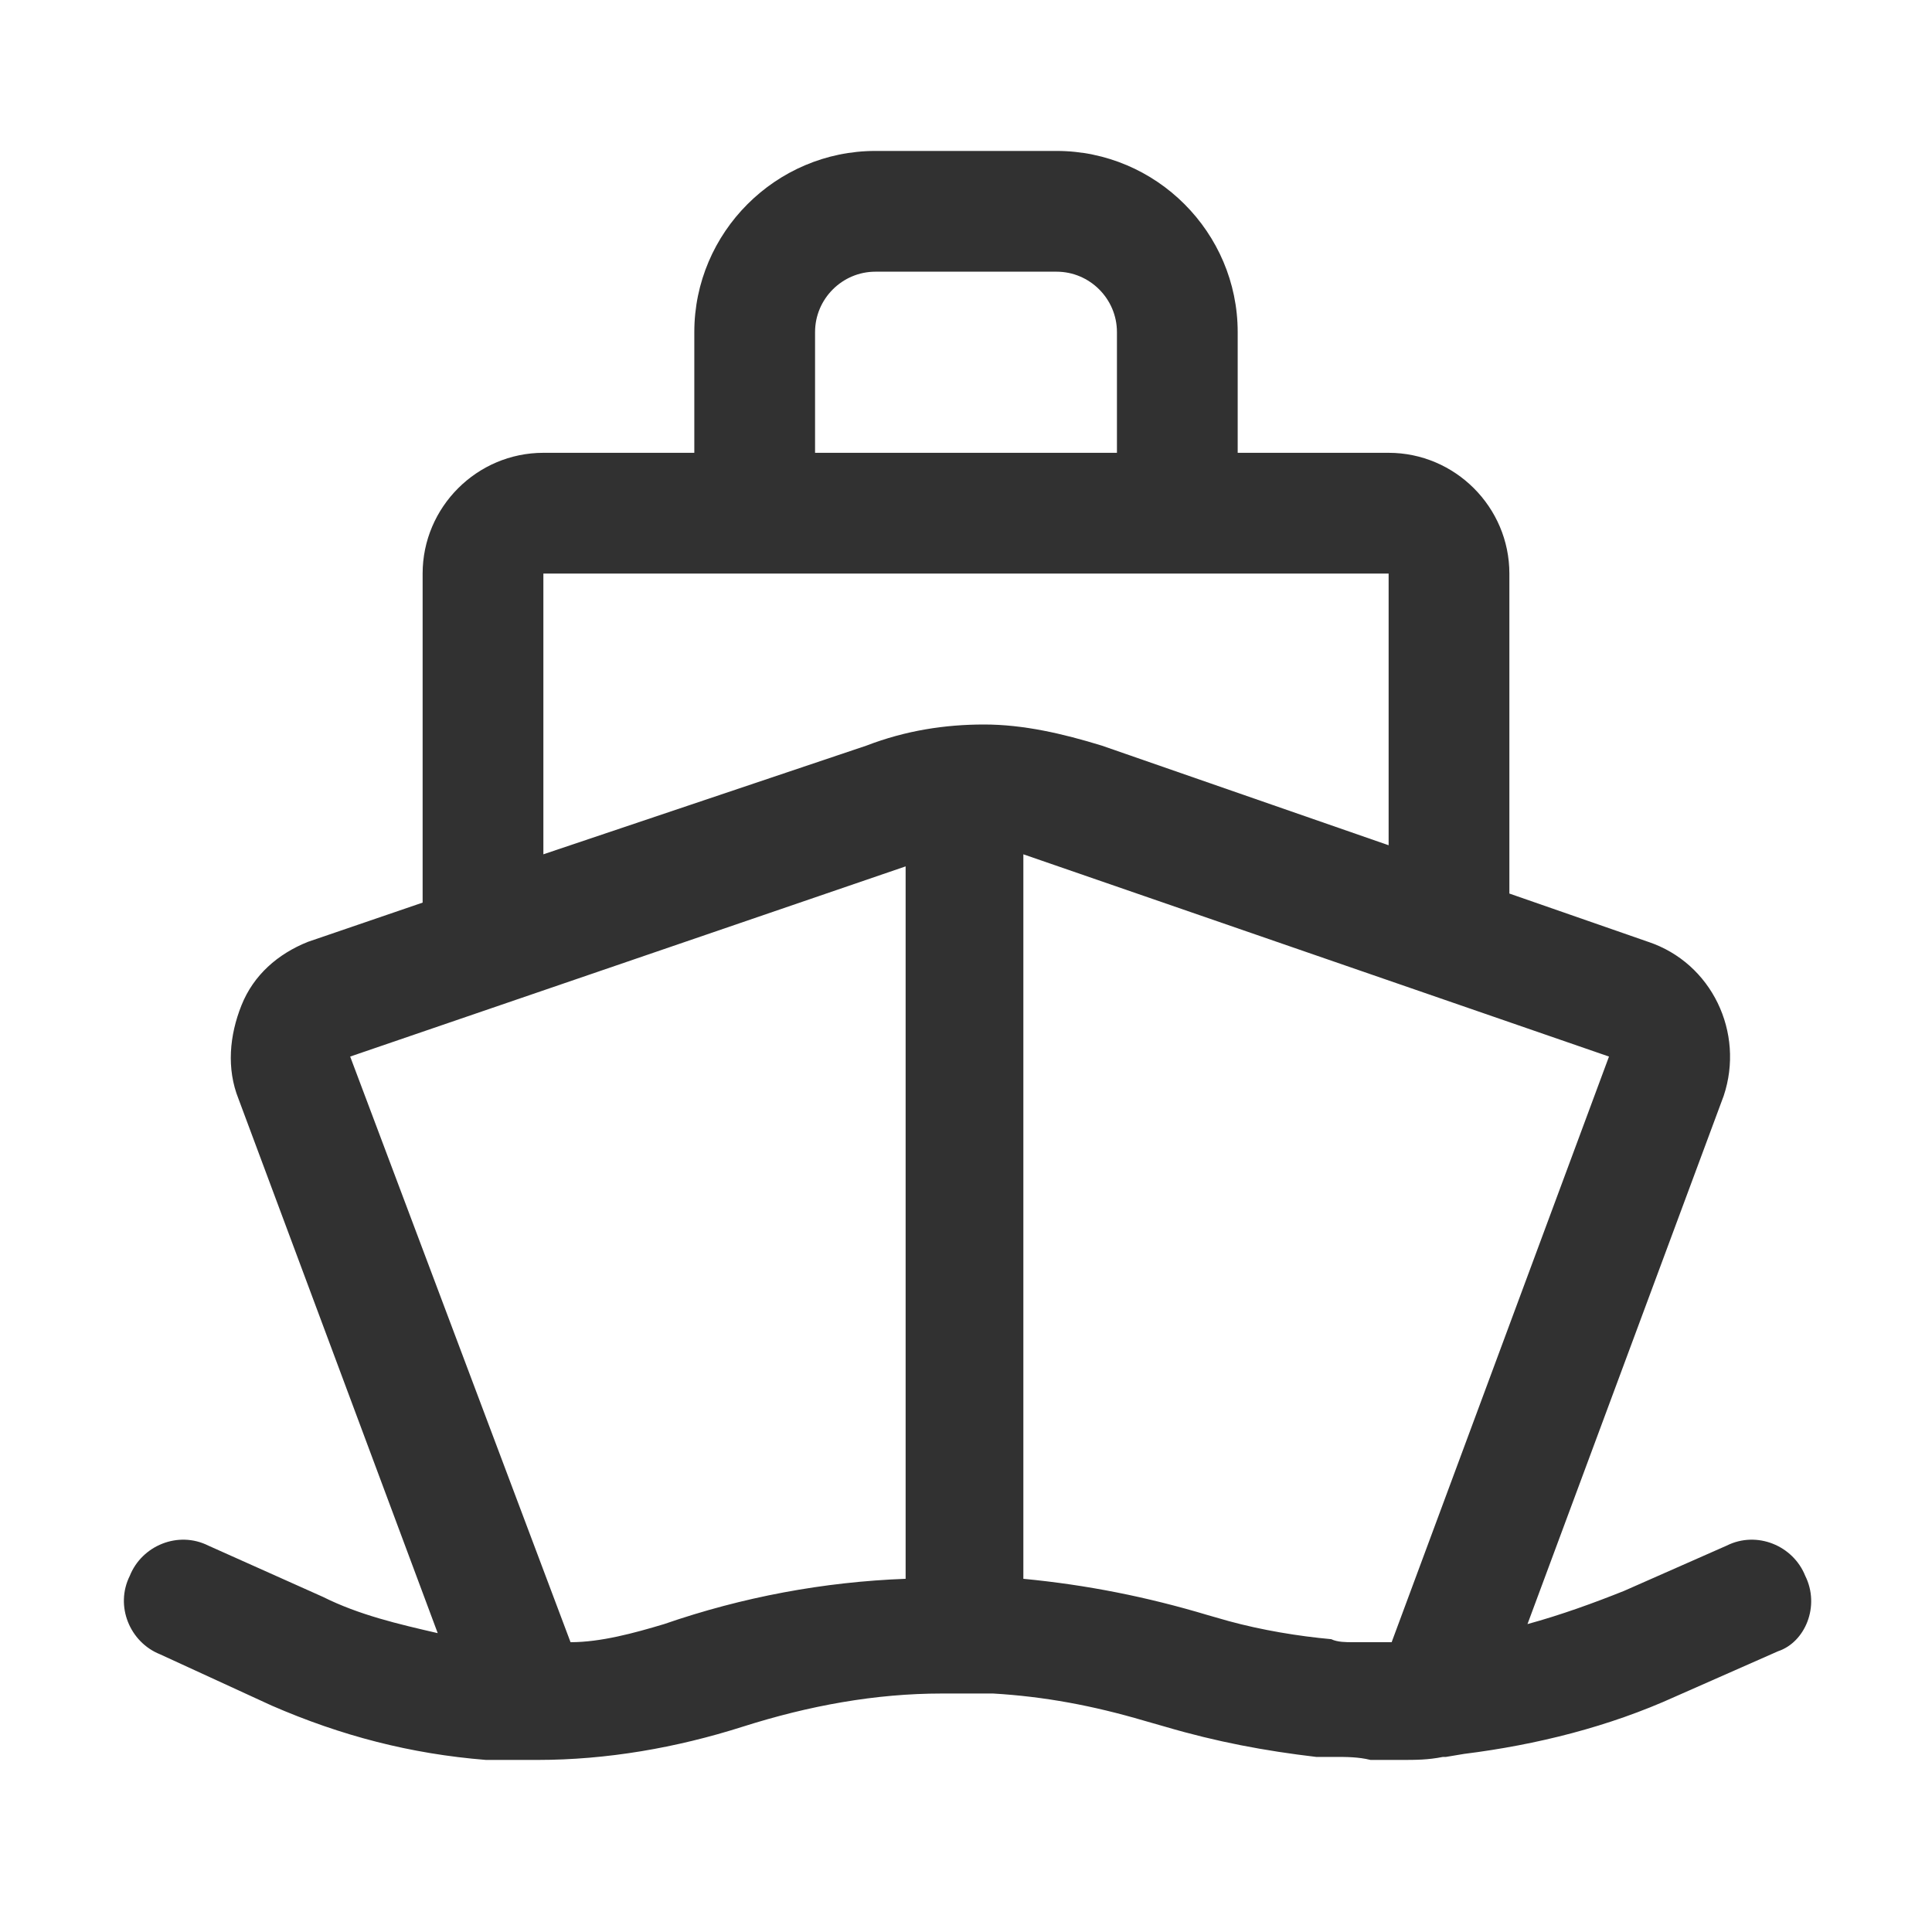
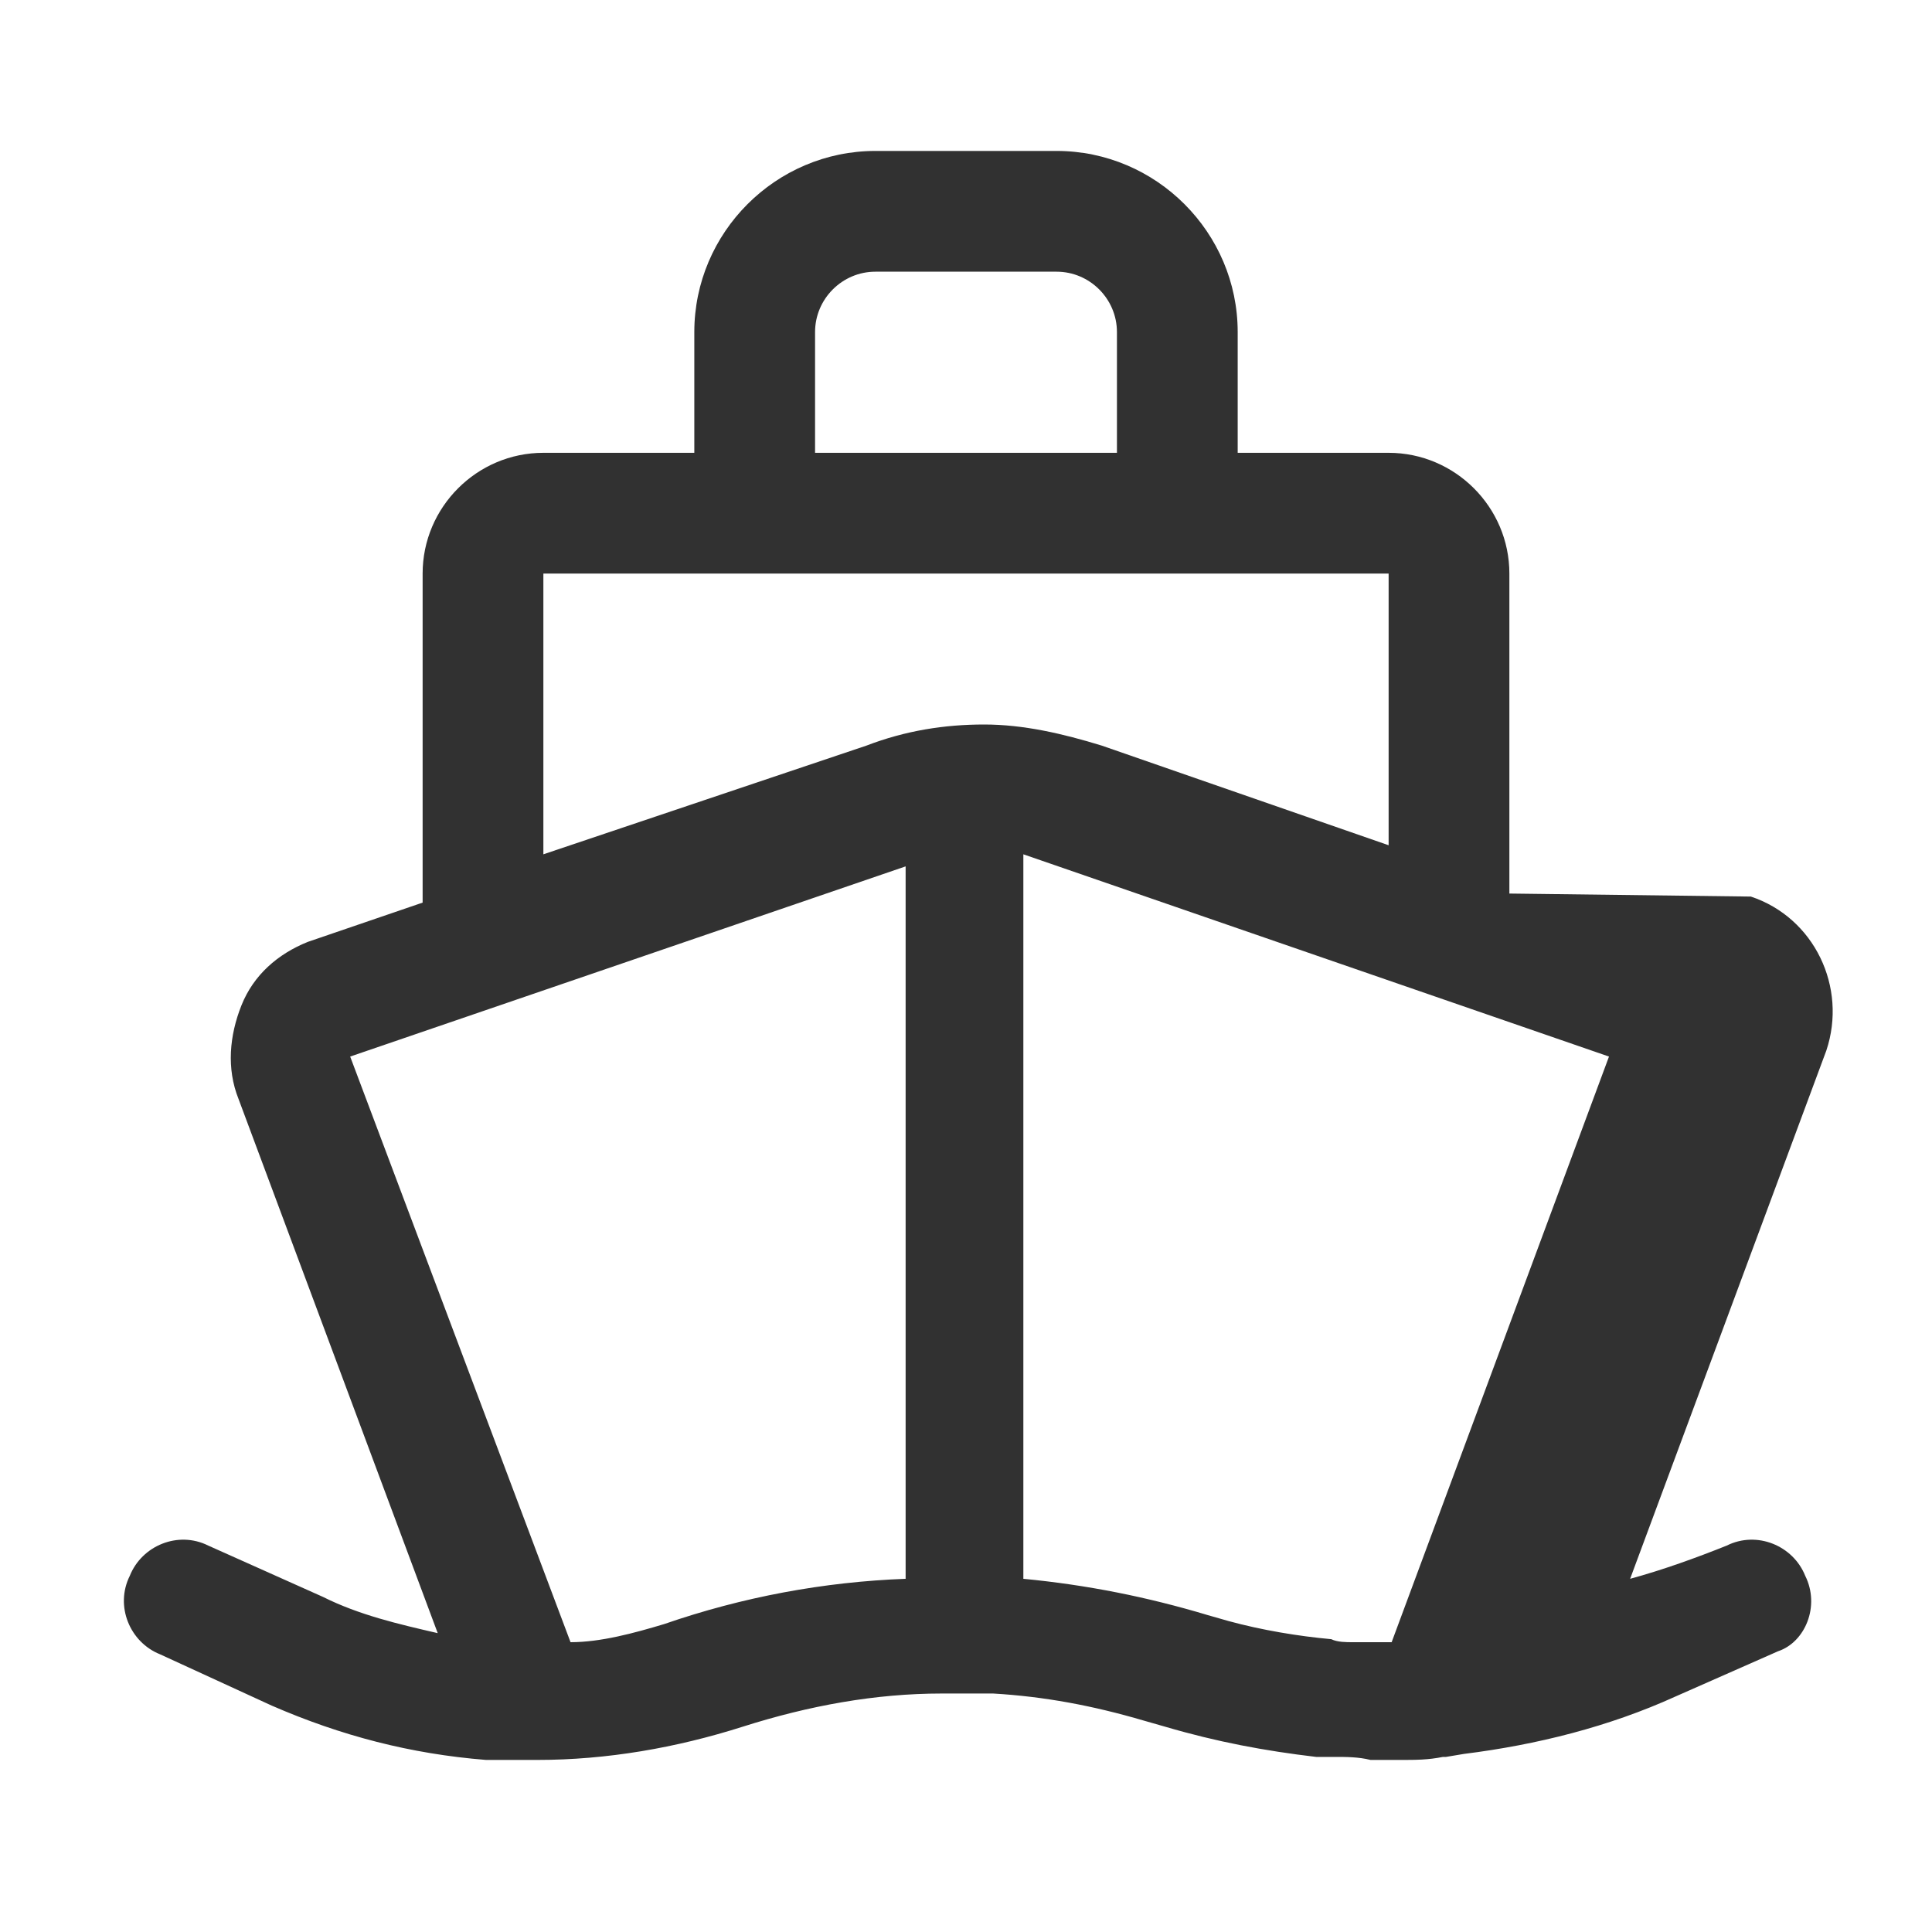
<svg xmlns="http://www.w3.org/2000/svg" t="1667894812583" class="icon" viewBox="0 0 1024 1024" version="1.1" p-id="2811" width="200" height="200">
-   <path d="M956.8 835.2c-6.4-16-25.6-24-41.6-16l-54.4 24c-16 6.4-33.6 12.8-51.2 17.6l104-280c11.2-33.6-6.4-70.4-40-81.6L800 473.6V304c0-35.2-28.8-64-64-64h-80v-64c0-52.8-43.2-96-96-96h-96c-52.8 0-96 43.2-96 96v64h-80c-35.2 0-64 28.8-64 64v174.4l-60.8 20.8c-16 6.4-28.8 17.6-35.2 33.6-6.4 16-8 33.6-1.6 49.6l105.6 283.2c-20.8-4.8-41.6-9.6-60.8-19.2l-60.8-27.2c-16-8-35.2 0-41.6 16-8 16 0 35.2 16 41.6L144 904c36.8 16 73.6 25.6 113.6 28.8h27.2c36.8 0 73.6-6.4 108.8-17.6 35.2-11.2 70.4-17.6 105.6-17.6h27.2c27.2 1.6 52.8 6.4 80 14.4l11.2 3.2c27.2 8 52.8 12.8 80 16h9.6c6.4 0 12.8 0 19.2 1.6h16c8 0 14.4 0 22.4-1.6h1.6l9.6-1.6c38.4-4.8 76.8-14.4 112-30.4l54.4-24c14.4-4.8 22.4-24 14.4-40zM432 176c0-17.6 14.4-32 32-32h96c17.6 0 32 14.4 32 32v64H432v-64z m305.6 694.4h-20.8c-3.2 0-8 0-11.2-1.6-17.6-1.6-36.8-4.8-54.4-9.6l-11.2-3.2c-32-9.6-64-16-97.6-19.2v-384L852.8 560l-115.2 310.4zM288 304h448v144l-152-52.8c-20.8-6.4-41.6-11.2-62.4-11.2-20.8 0-41.6 3.2-62.4 11.2L288 452.8V304z m192 155.2v377.6c-43.2 1.6-86.4 9.6-128 24-16 4.8-33.6 9.6-49.6 9.6L185.6 560 480 459.2z" fill="#313131" p-id="2812" data-spm-anchor-id="a313x.7781069.0.i0" class="selected" />
+   <path d="M956.8 835.2c-6.4-16-25.6-24-41.6-16c-16 6.4-33.6 12.8-51.2 17.6l104-280c11.2-33.6-6.4-70.4-40-81.6L800 473.6V304c0-35.2-28.8-64-64-64h-80v-64c0-52.8-43.2-96-96-96h-96c-52.8 0-96 43.2-96 96v64h-80c-35.2 0-64 28.8-64 64v174.4l-60.8 20.8c-16 6.4-28.8 17.6-35.2 33.6-6.4 16-8 33.6-1.6 49.6l105.6 283.2c-20.8-4.8-41.6-9.6-60.8-19.2l-60.8-27.2c-16-8-35.2 0-41.6 16-8 16 0 35.2 16 41.6L144 904c36.8 16 73.6 25.6 113.6 28.8h27.2c36.8 0 73.6-6.4 108.8-17.6 35.2-11.2 70.4-17.6 105.6-17.6h27.2c27.2 1.6 52.8 6.4 80 14.4l11.2 3.2c27.2 8 52.8 12.8 80 16h9.6c6.4 0 12.8 0 19.2 1.6h16c8 0 14.4 0 22.4-1.6h1.6l9.6-1.6c38.4-4.8 76.8-14.4 112-30.4l54.4-24c14.4-4.8 22.4-24 14.4-40zM432 176c0-17.6 14.4-32 32-32h96c17.6 0 32 14.4 32 32v64H432v-64z m305.6 694.4h-20.8c-3.2 0-8 0-11.2-1.6-17.6-1.6-36.8-4.8-54.4-9.6l-11.2-3.2c-32-9.6-64-16-97.6-19.2v-384L852.8 560l-115.2 310.4zM288 304h448v144l-152-52.8c-20.8-6.4-41.6-11.2-62.4-11.2-20.8 0-41.6 3.2-62.4 11.2L288 452.8V304z m192 155.2v377.6c-43.2 1.6-86.4 9.6-128 24-16 4.8-33.6 9.6-49.6 9.6L185.6 560 480 459.2z" fill="#313131" p-id="2812" data-spm-anchor-id="a313x.7781069.0.i0" class="selected" />
</svg>